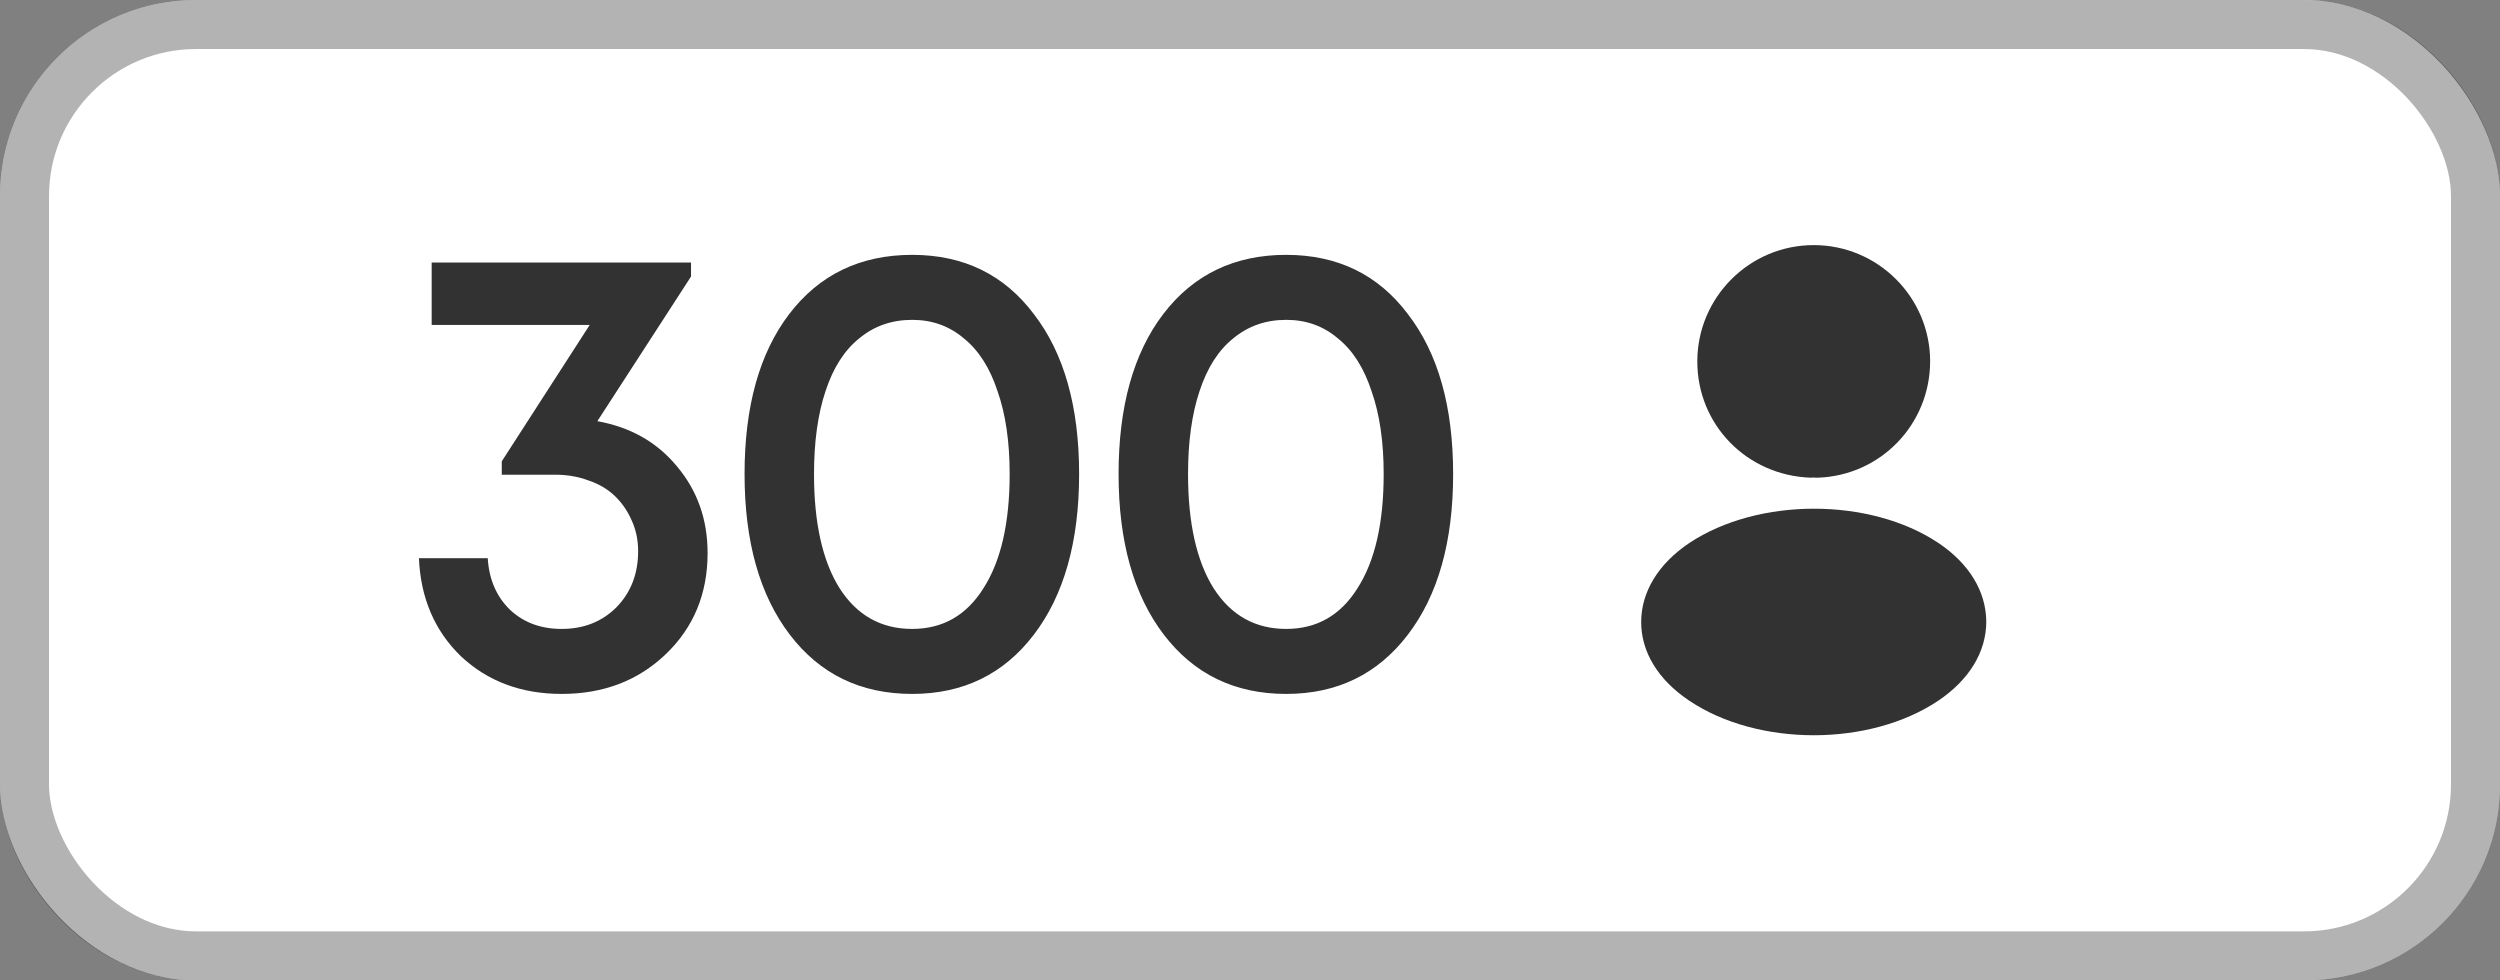
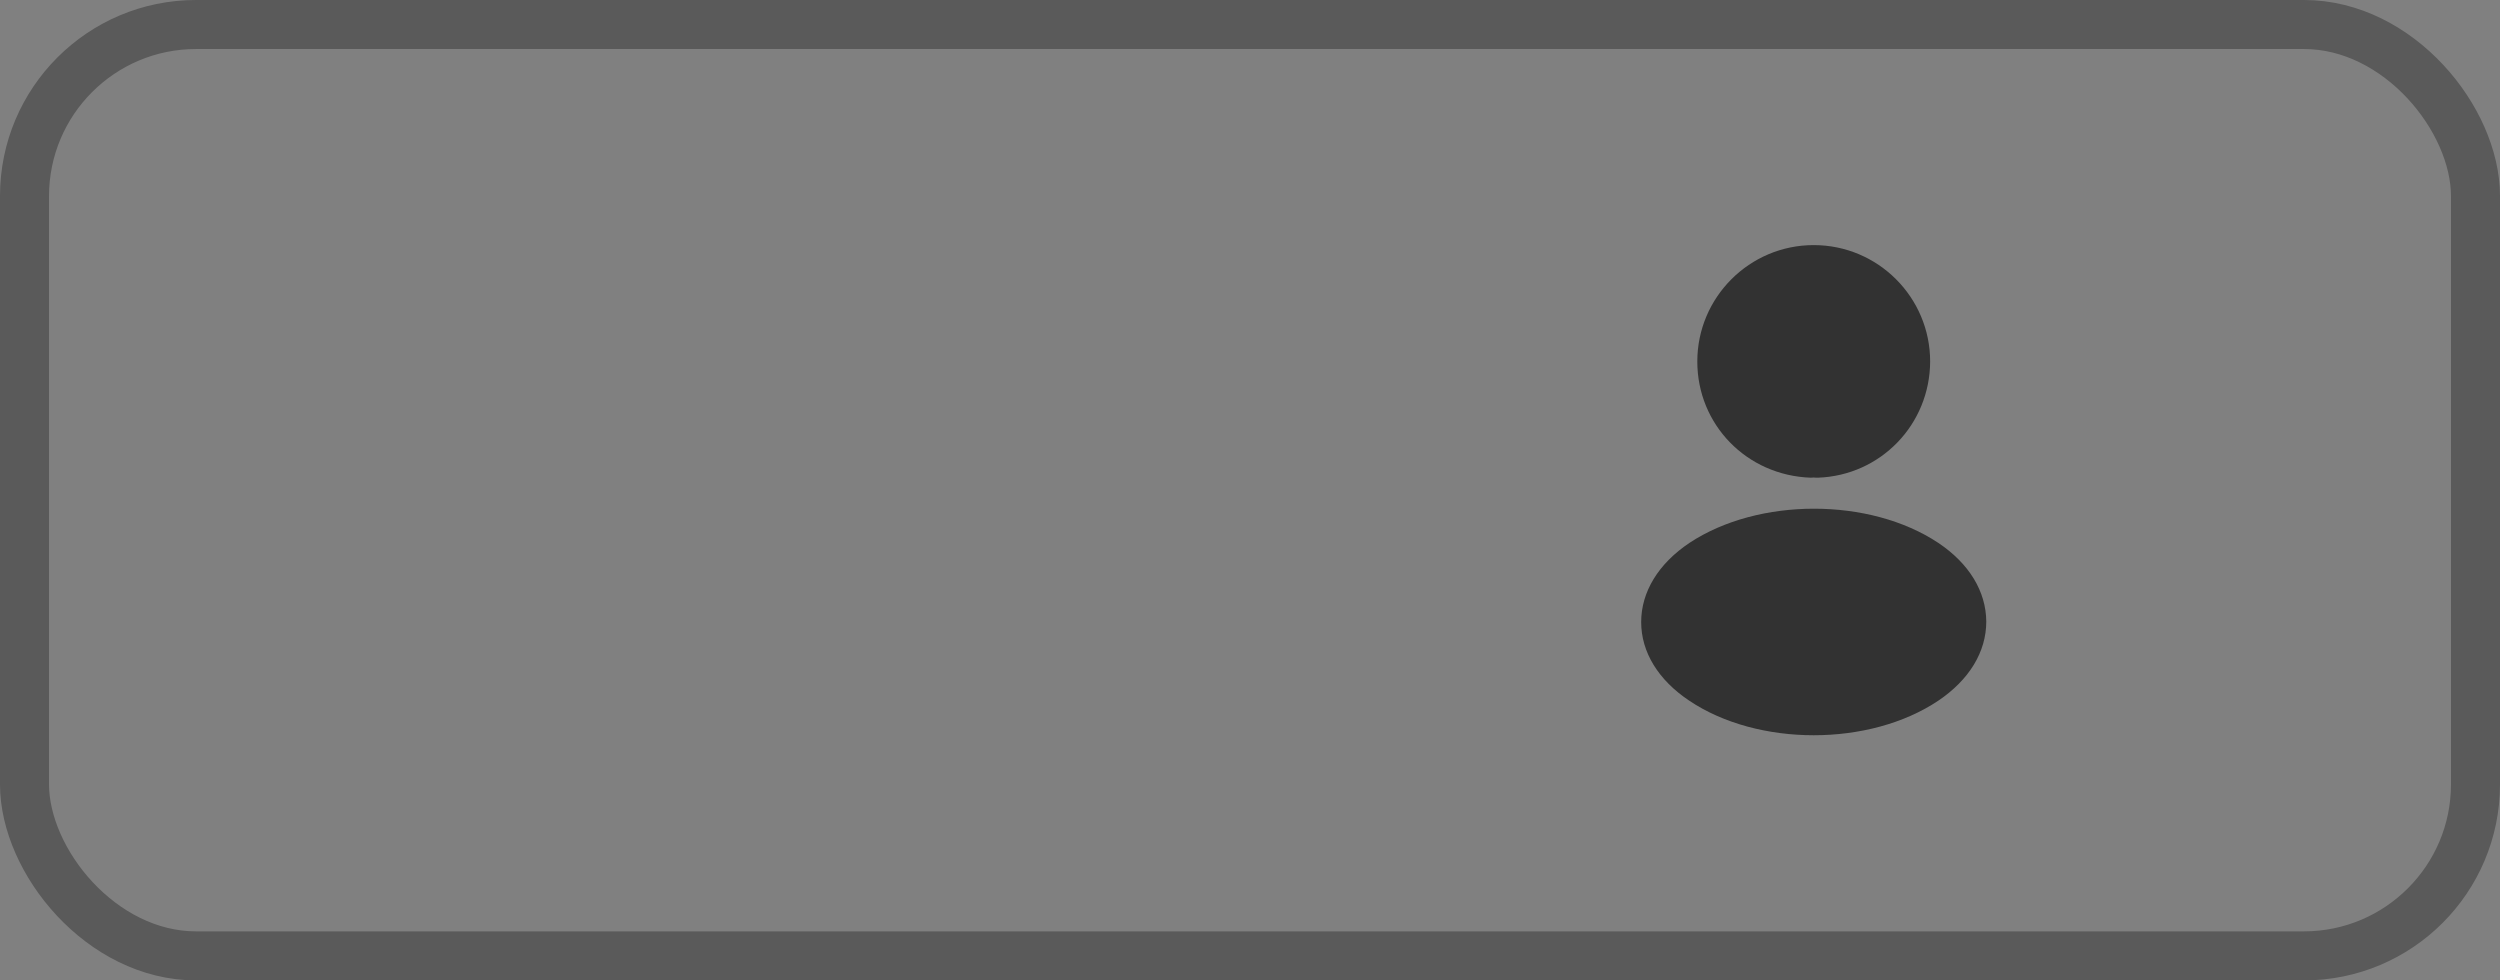
<svg xmlns="http://www.w3.org/2000/svg" width="51" height="20" viewBox="0 0 51 20" fill="none">
  <rect x="0" y="0" width="51" height="20" fill="#808080" stroke="none" />
-   <rect width="51" height="20" rx="4" fill="white" />
  <rect x="0.5" y="0.5" width="50" height="19" rx="3.5" stroke="black" stroke-opacity="0.3" />
-   <path d="M12.186 8.592C12.862 8.713 13.404 9.021 13.811 9.515C14.227 10.009 14.435 10.598 14.435 11.283C14.435 12.115 14.149 12.804 13.577 13.35C13.014 13.887 12.307 14.156 11.458 14.156C10.635 14.156 9.95 13.9 9.404 13.389C8.867 12.869 8.581 12.202 8.546 11.387H9.95C9.976 11.82 10.128 12.171 10.405 12.44C10.682 12.7 11.033 12.83 11.458 12.83C11.909 12.83 12.281 12.683 12.576 12.388C12.871 12.085 13.018 11.703 13.018 11.244C13.018 11.019 12.975 10.811 12.888 10.62C12.801 10.421 12.684 10.252 12.537 10.113C12.39 9.974 12.212 9.87 12.004 9.801C11.796 9.723 11.571 9.684 11.328 9.684H10.236V9.411L12.03 6.629H8.806V5.355H14.097V5.641L12.186 8.592ZM18.608 14.156C17.559 14.156 16.727 13.753 16.112 12.947C15.497 12.141 15.189 11.049 15.189 9.671C15.189 8.293 15.492 7.205 16.099 6.408C16.714 5.602 17.551 5.199 18.608 5.199C19.657 5.199 20.484 5.602 21.091 6.408C21.706 7.205 22.014 8.293 22.014 9.671C22.014 11.049 21.706 12.141 21.091 12.947C20.476 13.753 19.648 14.156 18.608 14.156ZM18.608 12.83C19.232 12.83 19.717 12.553 20.064 11.998C20.419 11.443 20.597 10.668 20.597 9.671C20.597 9.012 20.515 8.449 20.35 7.981C20.194 7.504 19.964 7.145 19.661 6.902C19.366 6.651 19.015 6.525 18.608 6.525C18.192 6.525 17.832 6.651 17.529 6.902C17.226 7.145 16.996 7.504 16.84 7.981C16.684 8.449 16.606 9.012 16.606 9.671C16.606 10.668 16.779 11.443 17.126 11.998C17.481 12.553 17.975 12.83 18.608 12.83ZM26.238 14.156C25.19 14.156 24.358 13.753 23.742 12.947C23.127 12.141 22.819 11.049 22.819 9.671C22.819 8.293 23.123 7.205 23.729 6.408C24.345 5.602 25.181 5.199 26.238 5.199C27.287 5.199 28.115 5.602 28.721 6.408C29.337 7.205 29.644 8.293 29.644 9.671C29.644 11.049 29.337 12.141 28.721 12.947C28.106 13.753 27.278 14.156 26.238 14.156ZM26.238 12.83C26.862 12.83 27.348 12.553 27.694 11.998C28.05 11.443 28.227 10.668 28.227 9.671C28.227 9.012 28.145 8.449 27.98 7.981C27.824 7.504 27.595 7.145 27.291 6.902C26.997 6.651 26.646 6.525 26.238 6.525C25.822 6.525 25.463 6.651 25.159 6.902C24.856 7.145 24.626 7.504 24.47 7.981C24.314 8.449 24.236 9.012 24.236 9.671C24.236 10.668 24.41 11.443 24.756 11.998C25.112 12.553 25.606 12.83 26.238 12.83Z" fill="#323232" />
  <path d="M37 5C35.69 5 34.625 6.065 34.625 7.375C34.625 8.66 35.63 9.7 36.94 9.745C36.98 9.74 37.02 9.74 37.05 9.745C37.06 9.745 37.065 9.745 37.075 9.745C37.08 9.745 37.08 9.745 37.085 9.745C38.365 9.7 39.37 8.66 39.375 7.375C39.375 6.065 38.31 5 37 5Z" fill="#323232" />
  <path d="M39.541 11.075C38.145 10.145 35.87 10.145 34.465 11.075C33.831 11.499 33.48 12.075 33.48 12.69C33.48 13.305 33.831 13.874 34.461 14.294C35.16 14.764 36.081 14.999 37.001 14.999C37.92 14.999 38.84 14.764 39.541 14.294C40.17 13.87 40.52 13.3 40.52 12.68C40.516 12.065 40.17 11.495 39.541 11.075Z" fill="#323232" />
</svg>